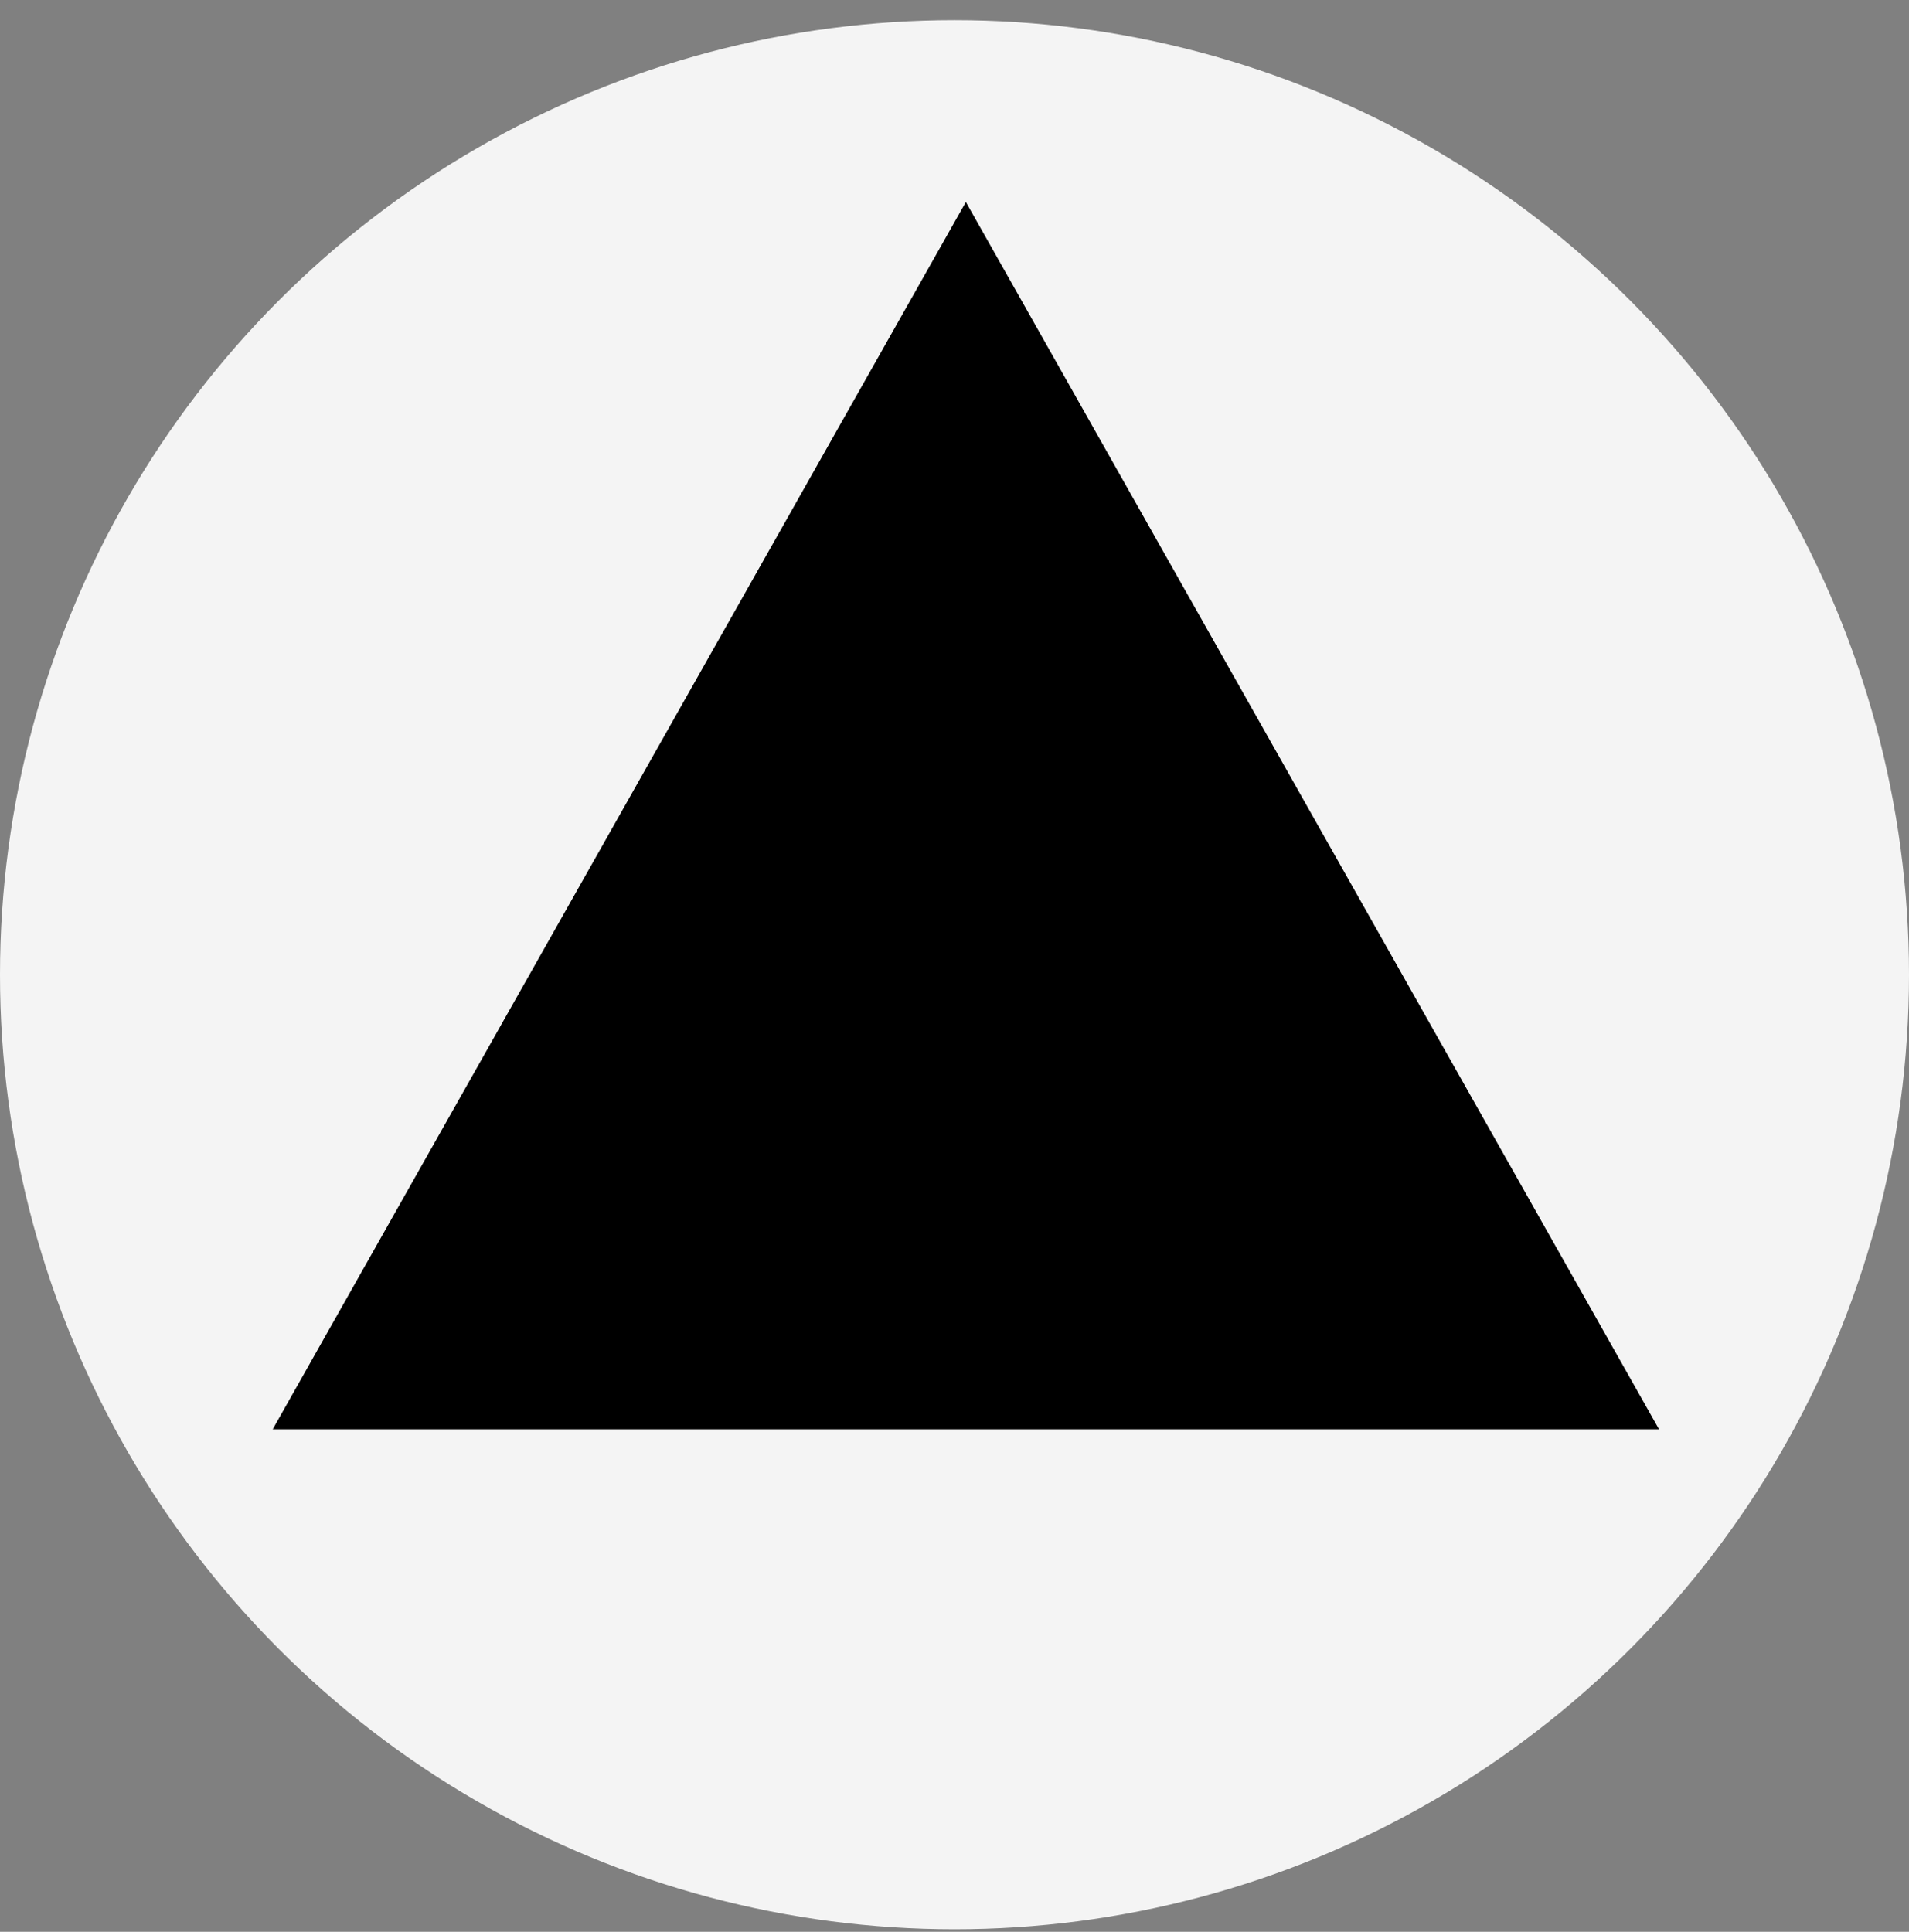
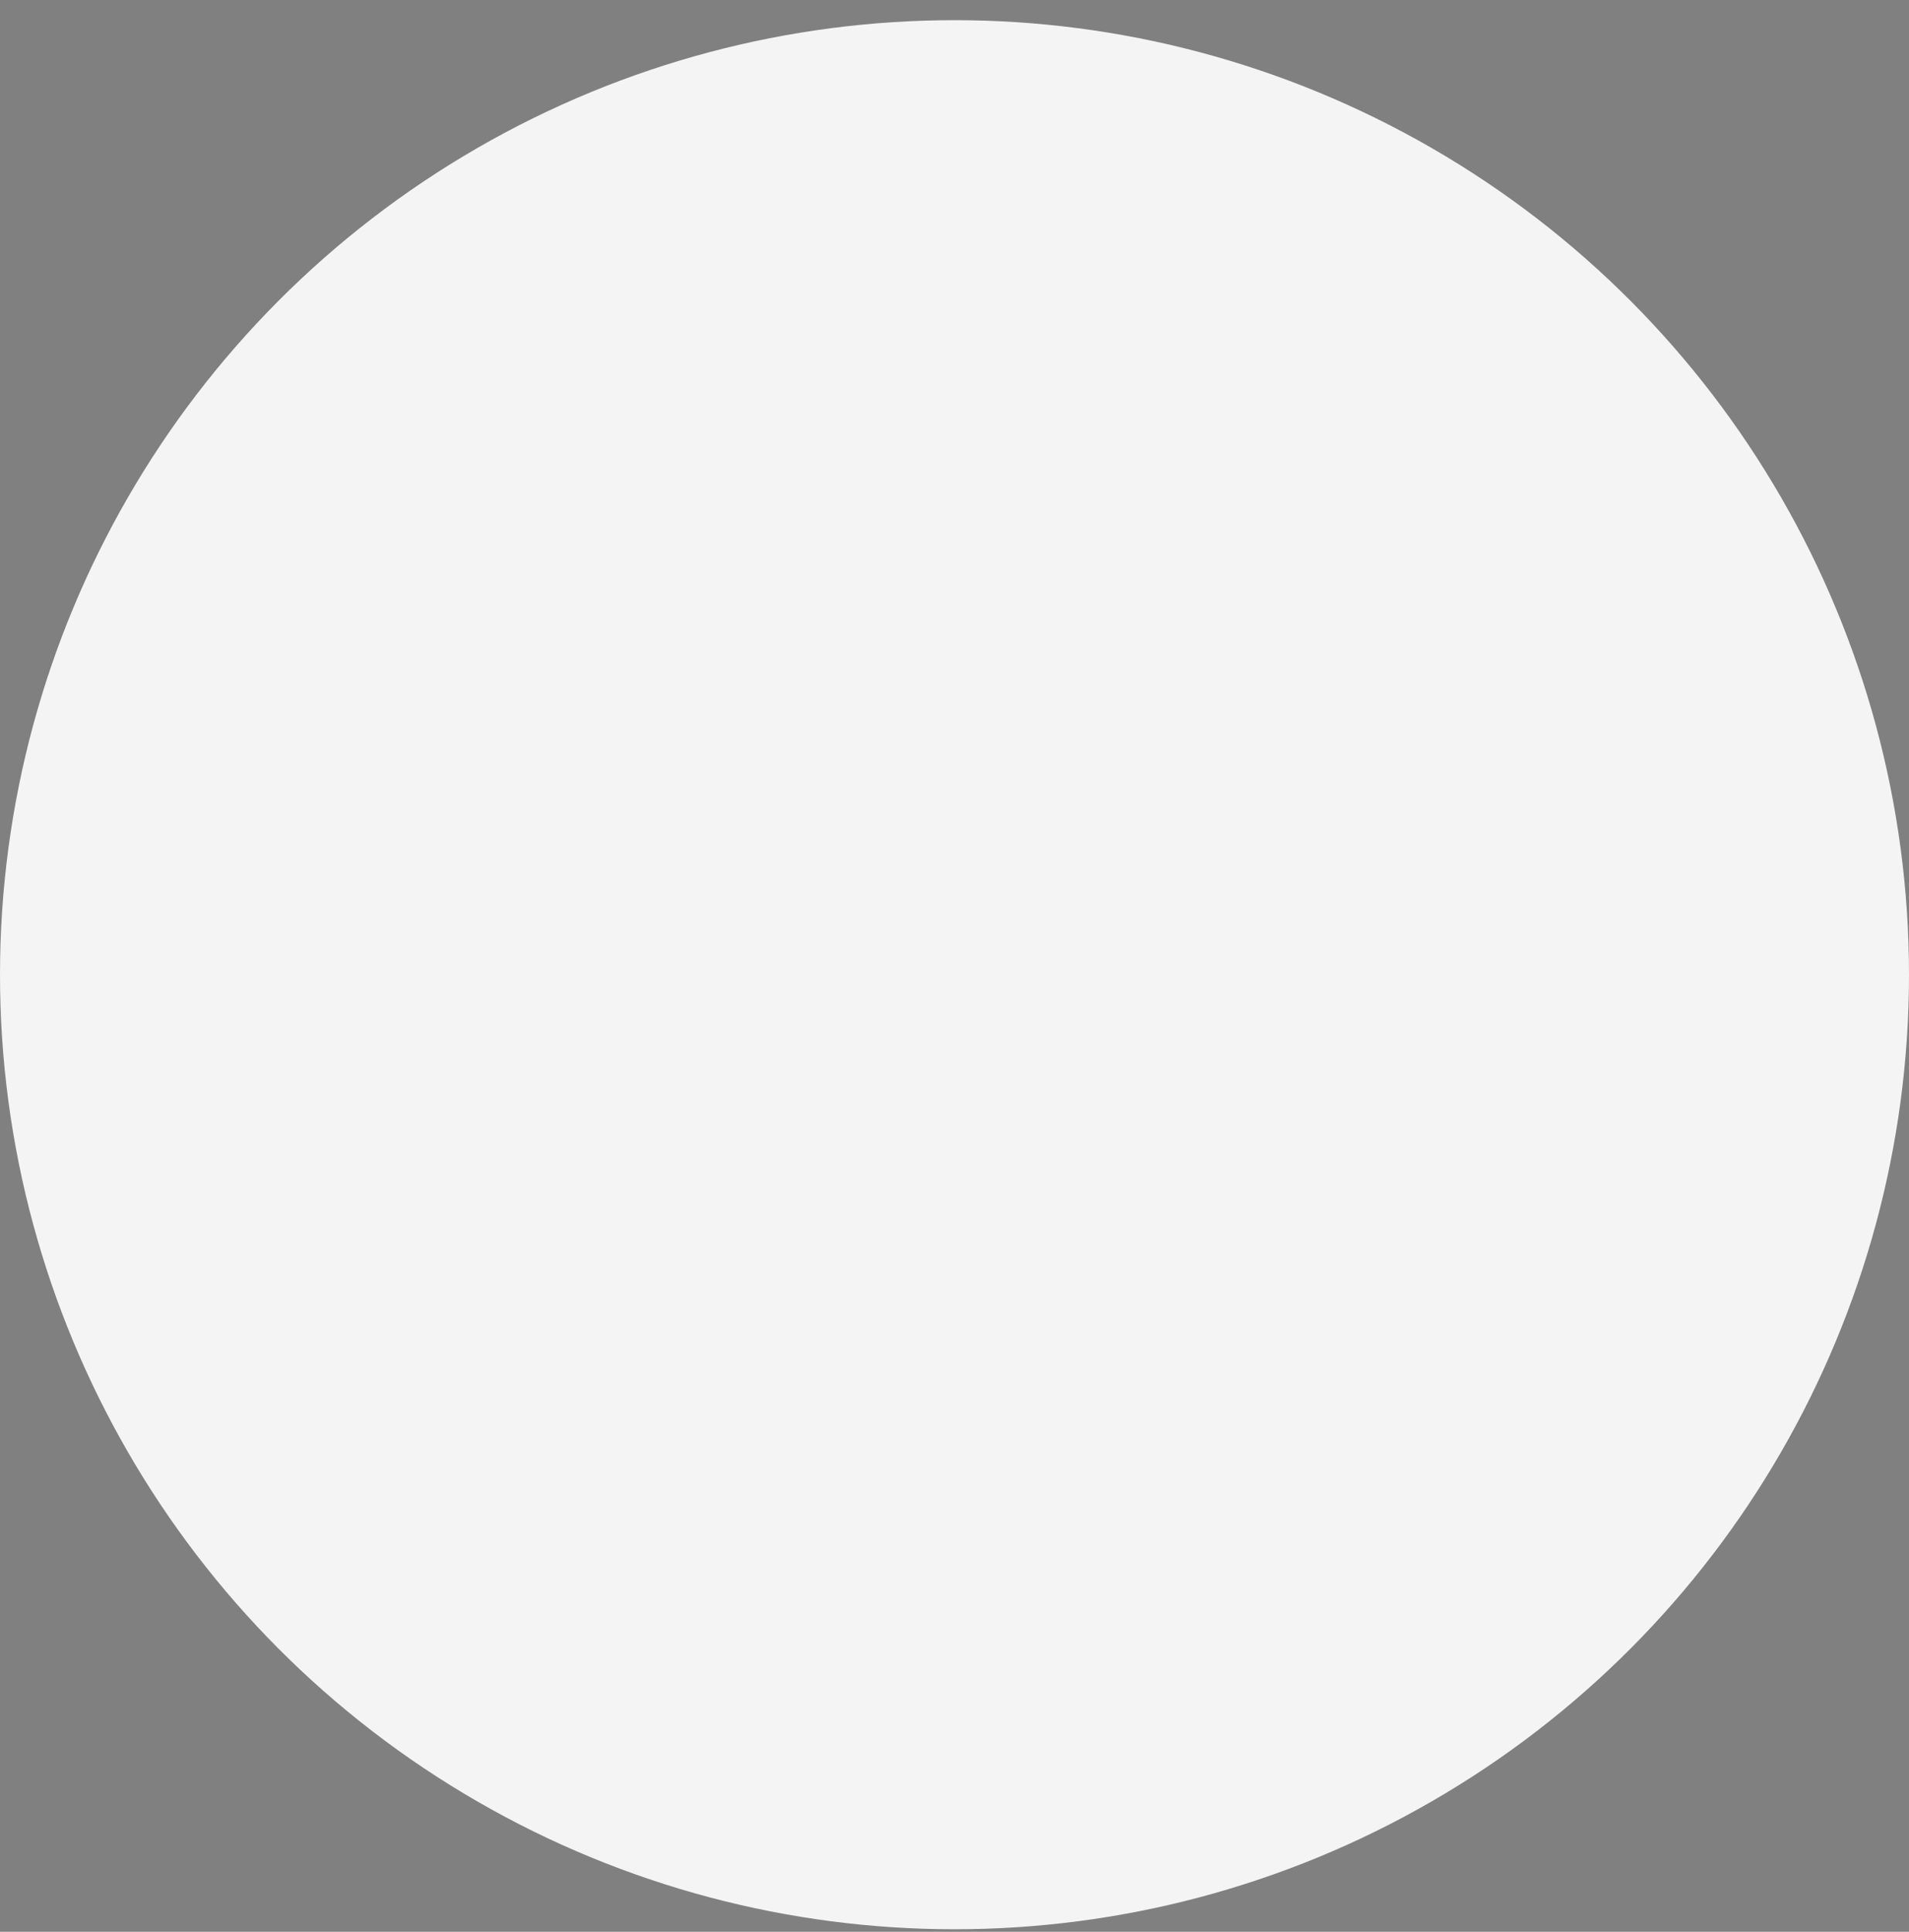
<svg xmlns="http://www.w3.org/2000/svg" width="84" height="85" viewBox="0 0 84 85" fill="none">
  <rect x="0" y="0" width="84" height="85" fill="#808080" stroke="none" />
  <circle cx="42" cy="42.888" r="42" fill="#F4F4F4" />
-   <path d="M73 62.888H12L42.5 8.888L73 62.888Z" fill="black" />
</svg>